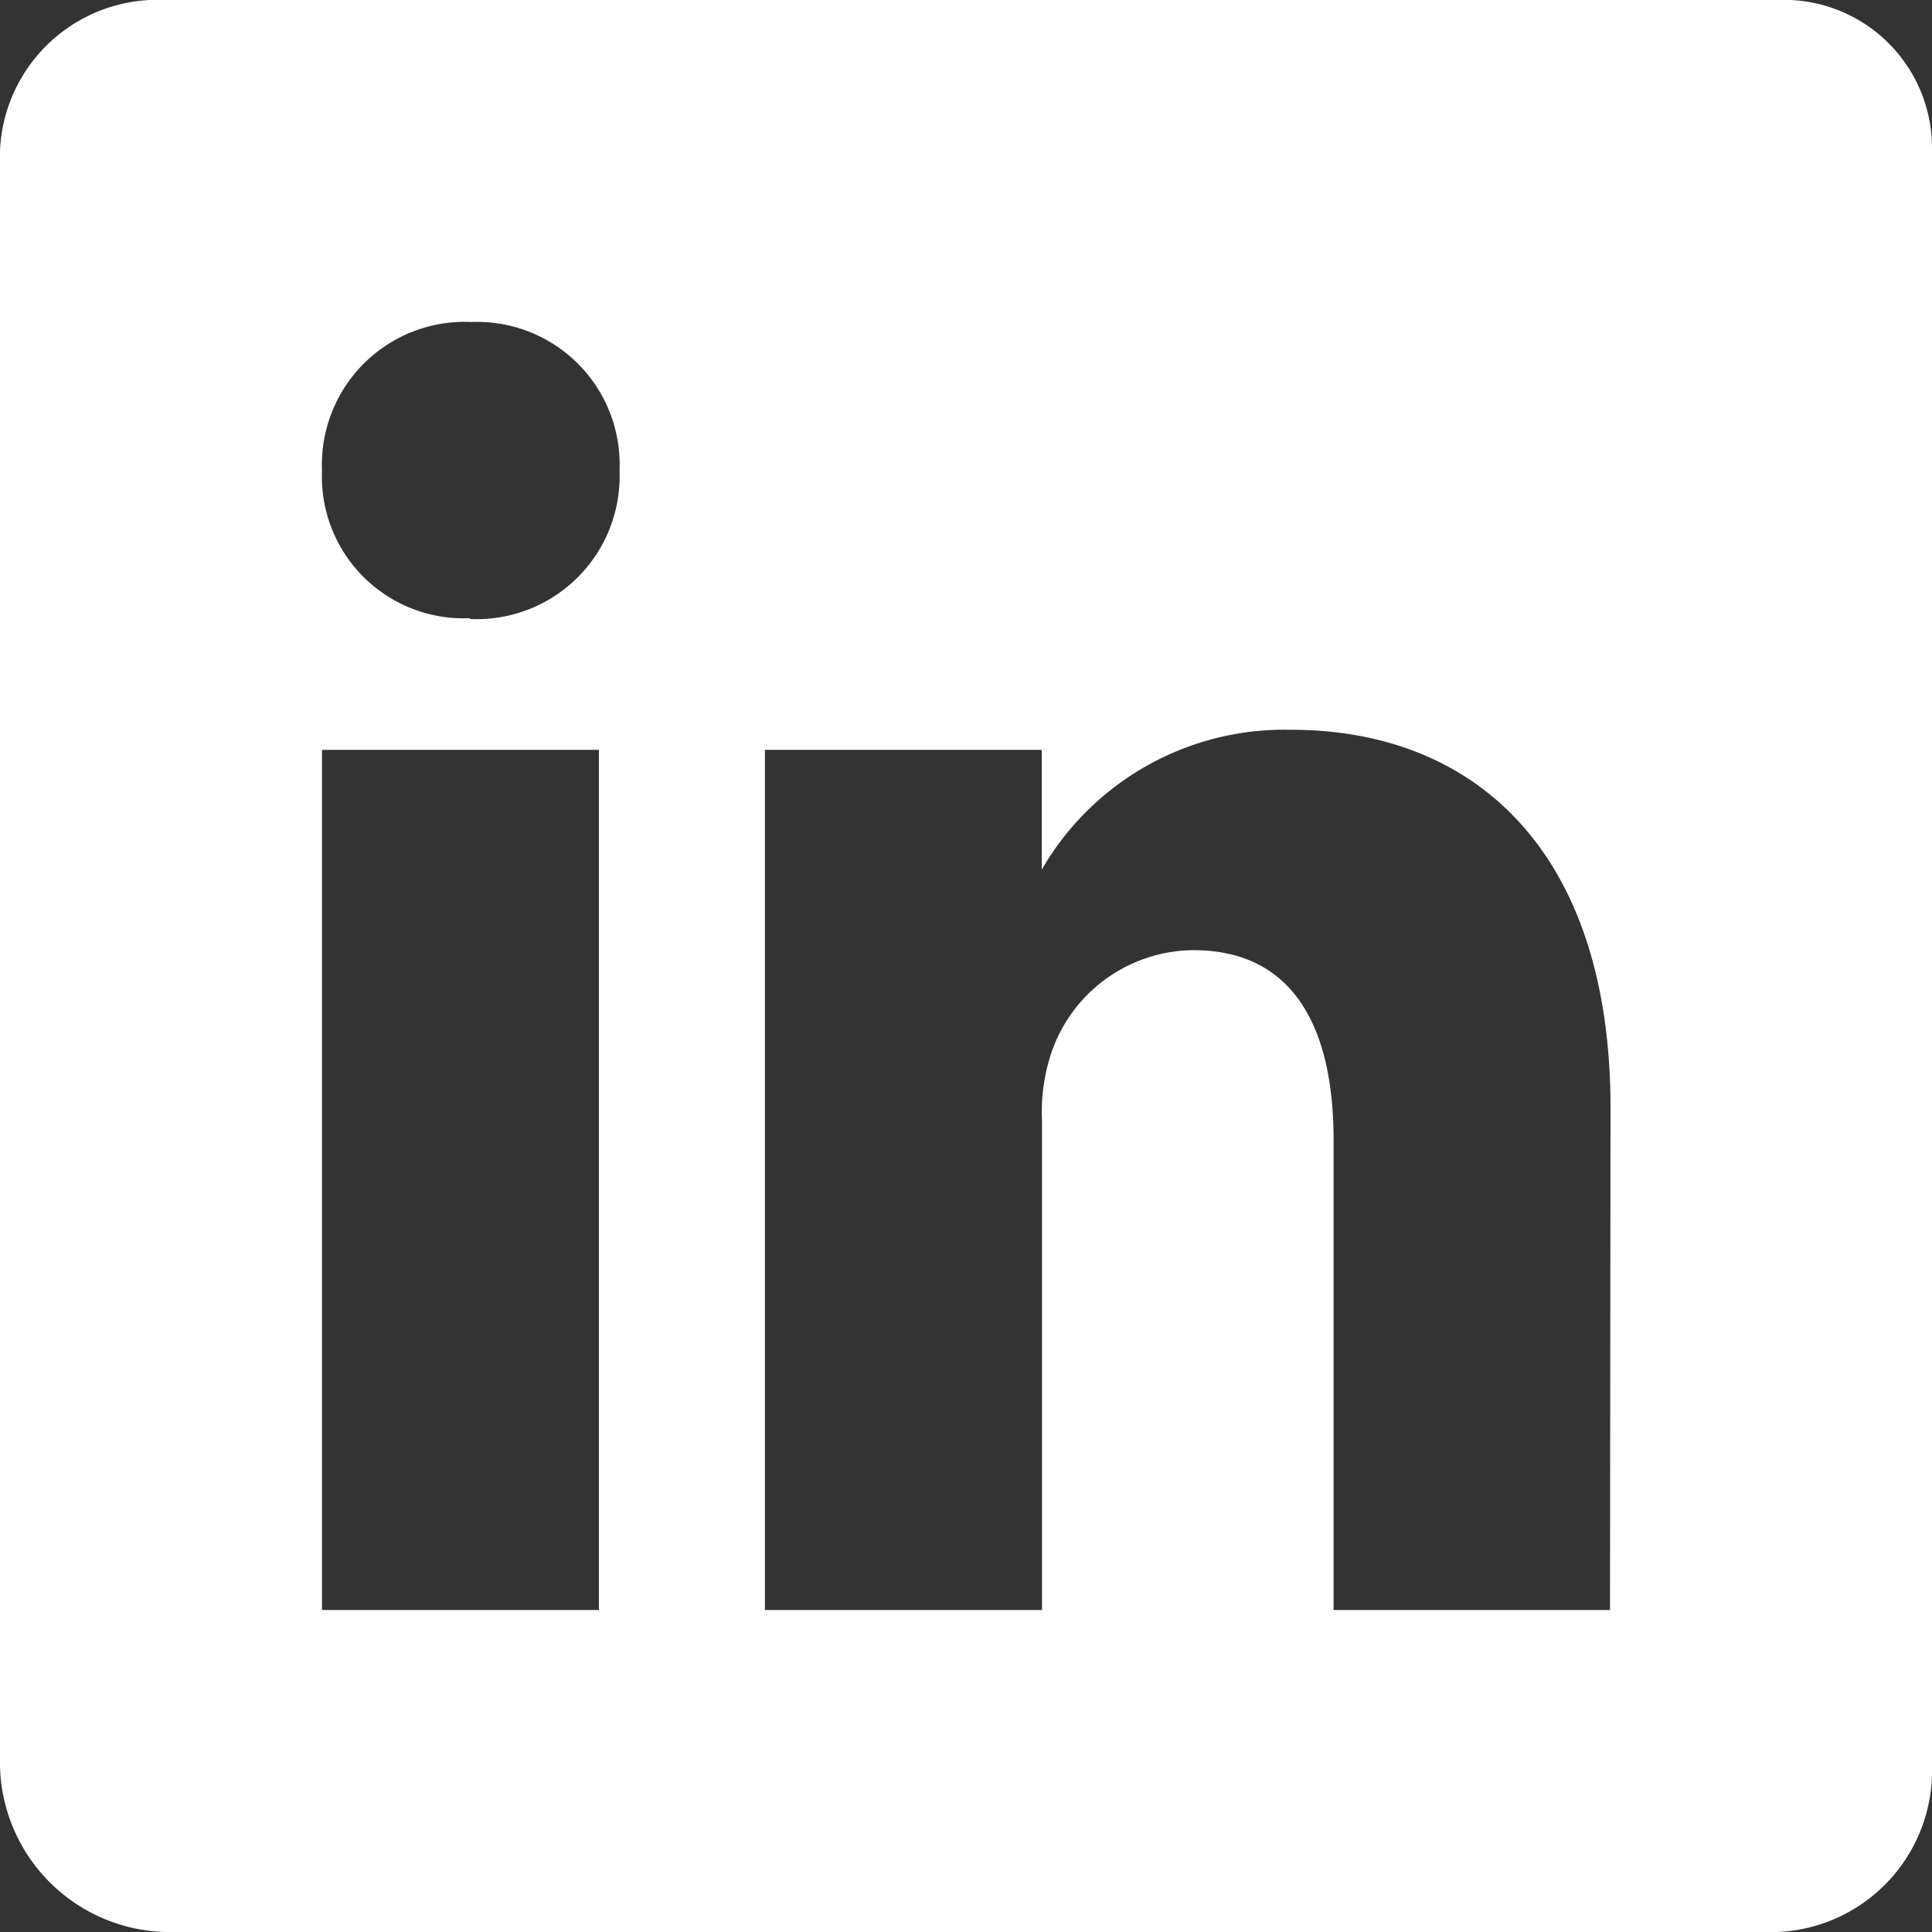
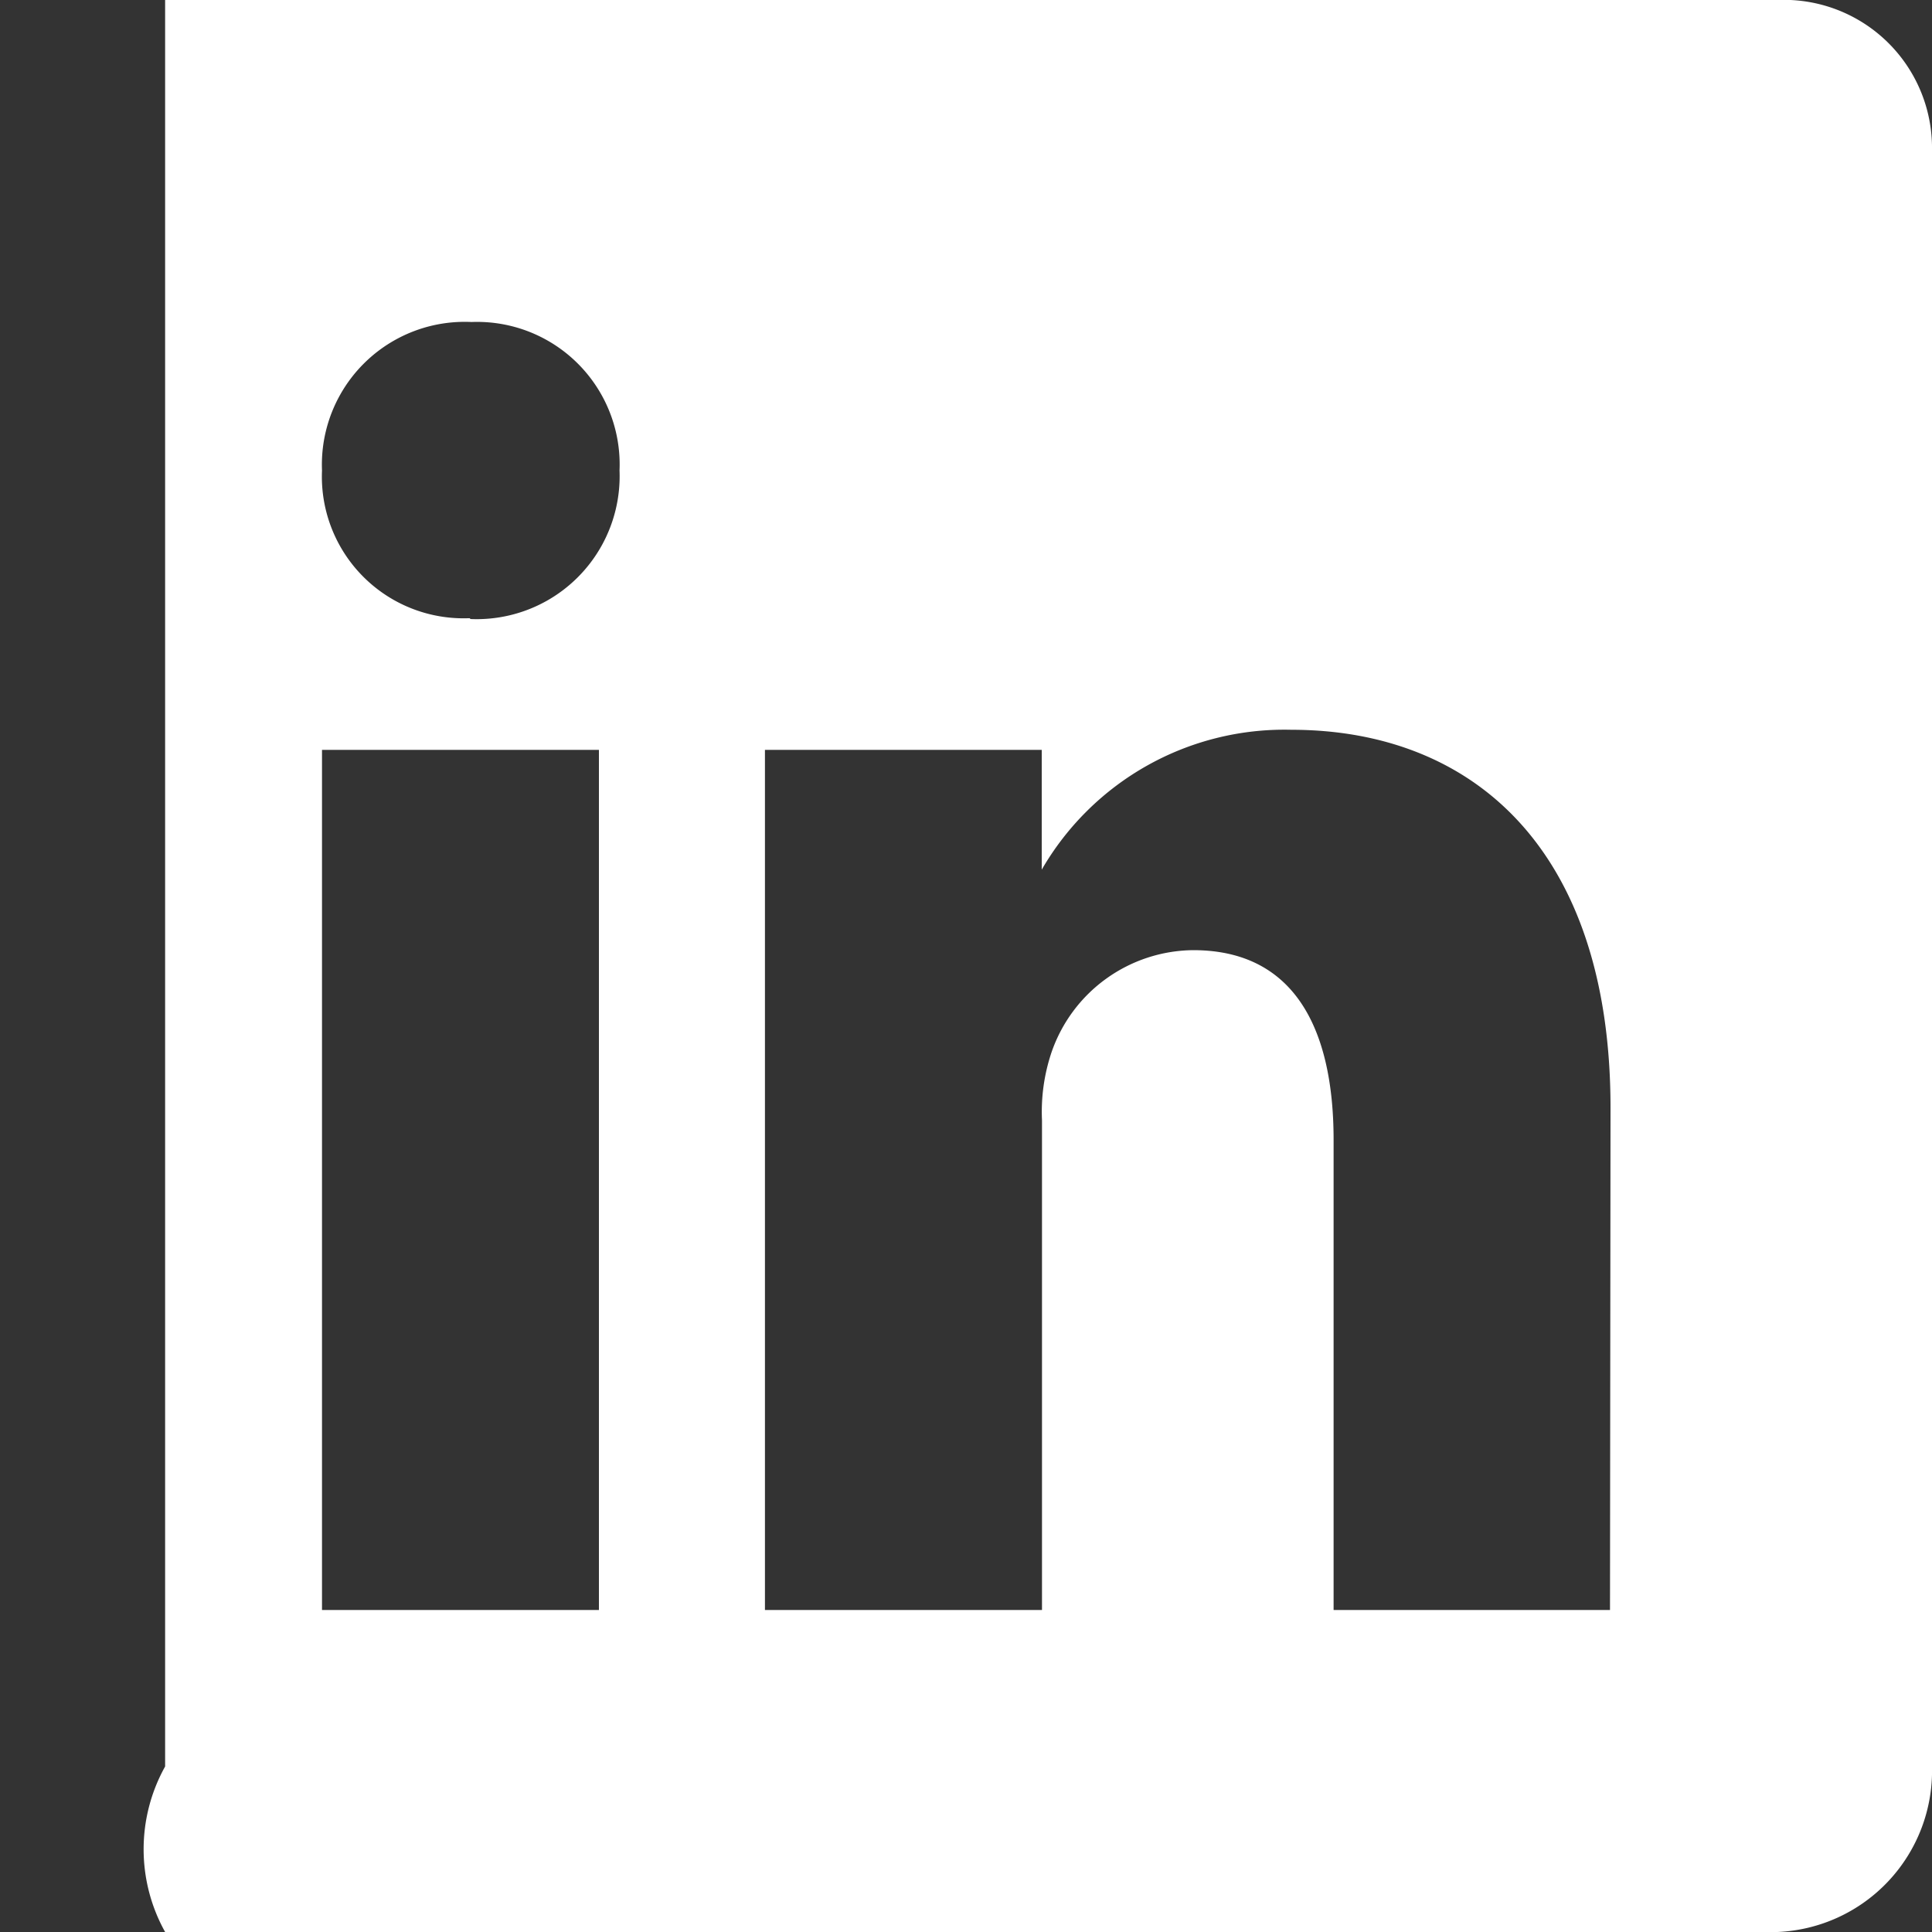
<svg xmlns="http://www.w3.org/2000/svg" width="15" height="15" viewBox="0 0 15 15">
  <rect x="0" y="0" width="15" height="15" fill="#333333" stroke="none" />
-   <path id="_62fc016dea1db929e12fc860_linkedin" data-name="62fc016dea1db929e12fc860_linkedin" d="M13.8,0H1.282A1.224,1.224,0,0,0,0,1.168V13.715A1.32,1.32,0,0,0,1.282,15H13.8A1.253,1.253,0,0,0,15,13.715V1.168A1.15,1.15,0,0,0,13.8,0ZM4.65,12.5H2.5V5.822H4.65Zm-1-7.7H3.634A1.1,1.1,0,0,1,2.5,3.653,1.109,1.109,0,0,1,3.661,2.5,1.107,1.107,0,0,1,4.81,3.653,1.11,1.11,0,0,1,3.65,4.806ZM12.5,12.5H10.354V8.85c0-.875-.313-1.473-1.09-1.473a1.175,1.175,0,0,0-1.1.793,1.448,1.448,0,0,0-.074.528V12.5H5.939V5.822H8.088v.93a2.176,2.176,0,0,1,1.938-1.086c1.411,0,2.478.93,2.478,2.934Z" fill="#FFF" />
+   <path id="_62fc016dea1db929e12fc860_linkedin" data-name="62fc016dea1db929e12fc860_linkedin" d="M13.8,0H1.282V13.715A1.32,1.32,0,0,0,1.282,15H13.8A1.253,1.253,0,0,0,15,13.715V1.168A1.15,1.15,0,0,0,13.8,0ZM4.65,12.5H2.5V5.822H4.65Zm-1-7.7H3.634A1.1,1.1,0,0,1,2.5,3.653,1.109,1.109,0,0,1,3.661,2.5,1.107,1.107,0,0,1,4.81,3.653,1.11,1.11,0,0,1,3.65,4.806ZM12.5,12.5H10.354V8.85c0-.875-.313-1.473-1.09-1.473a1.175,1.175,0,0,0-1.1.793,1.448,1.448,0,0,0-.074.528V12.5H5.939V5.822H8.088v.93a2.176,2.176,0,0,1,1.938-1.086c1.411,0,2.478.93,2.478,2.934Z" fill="#FFF" />
</svg>